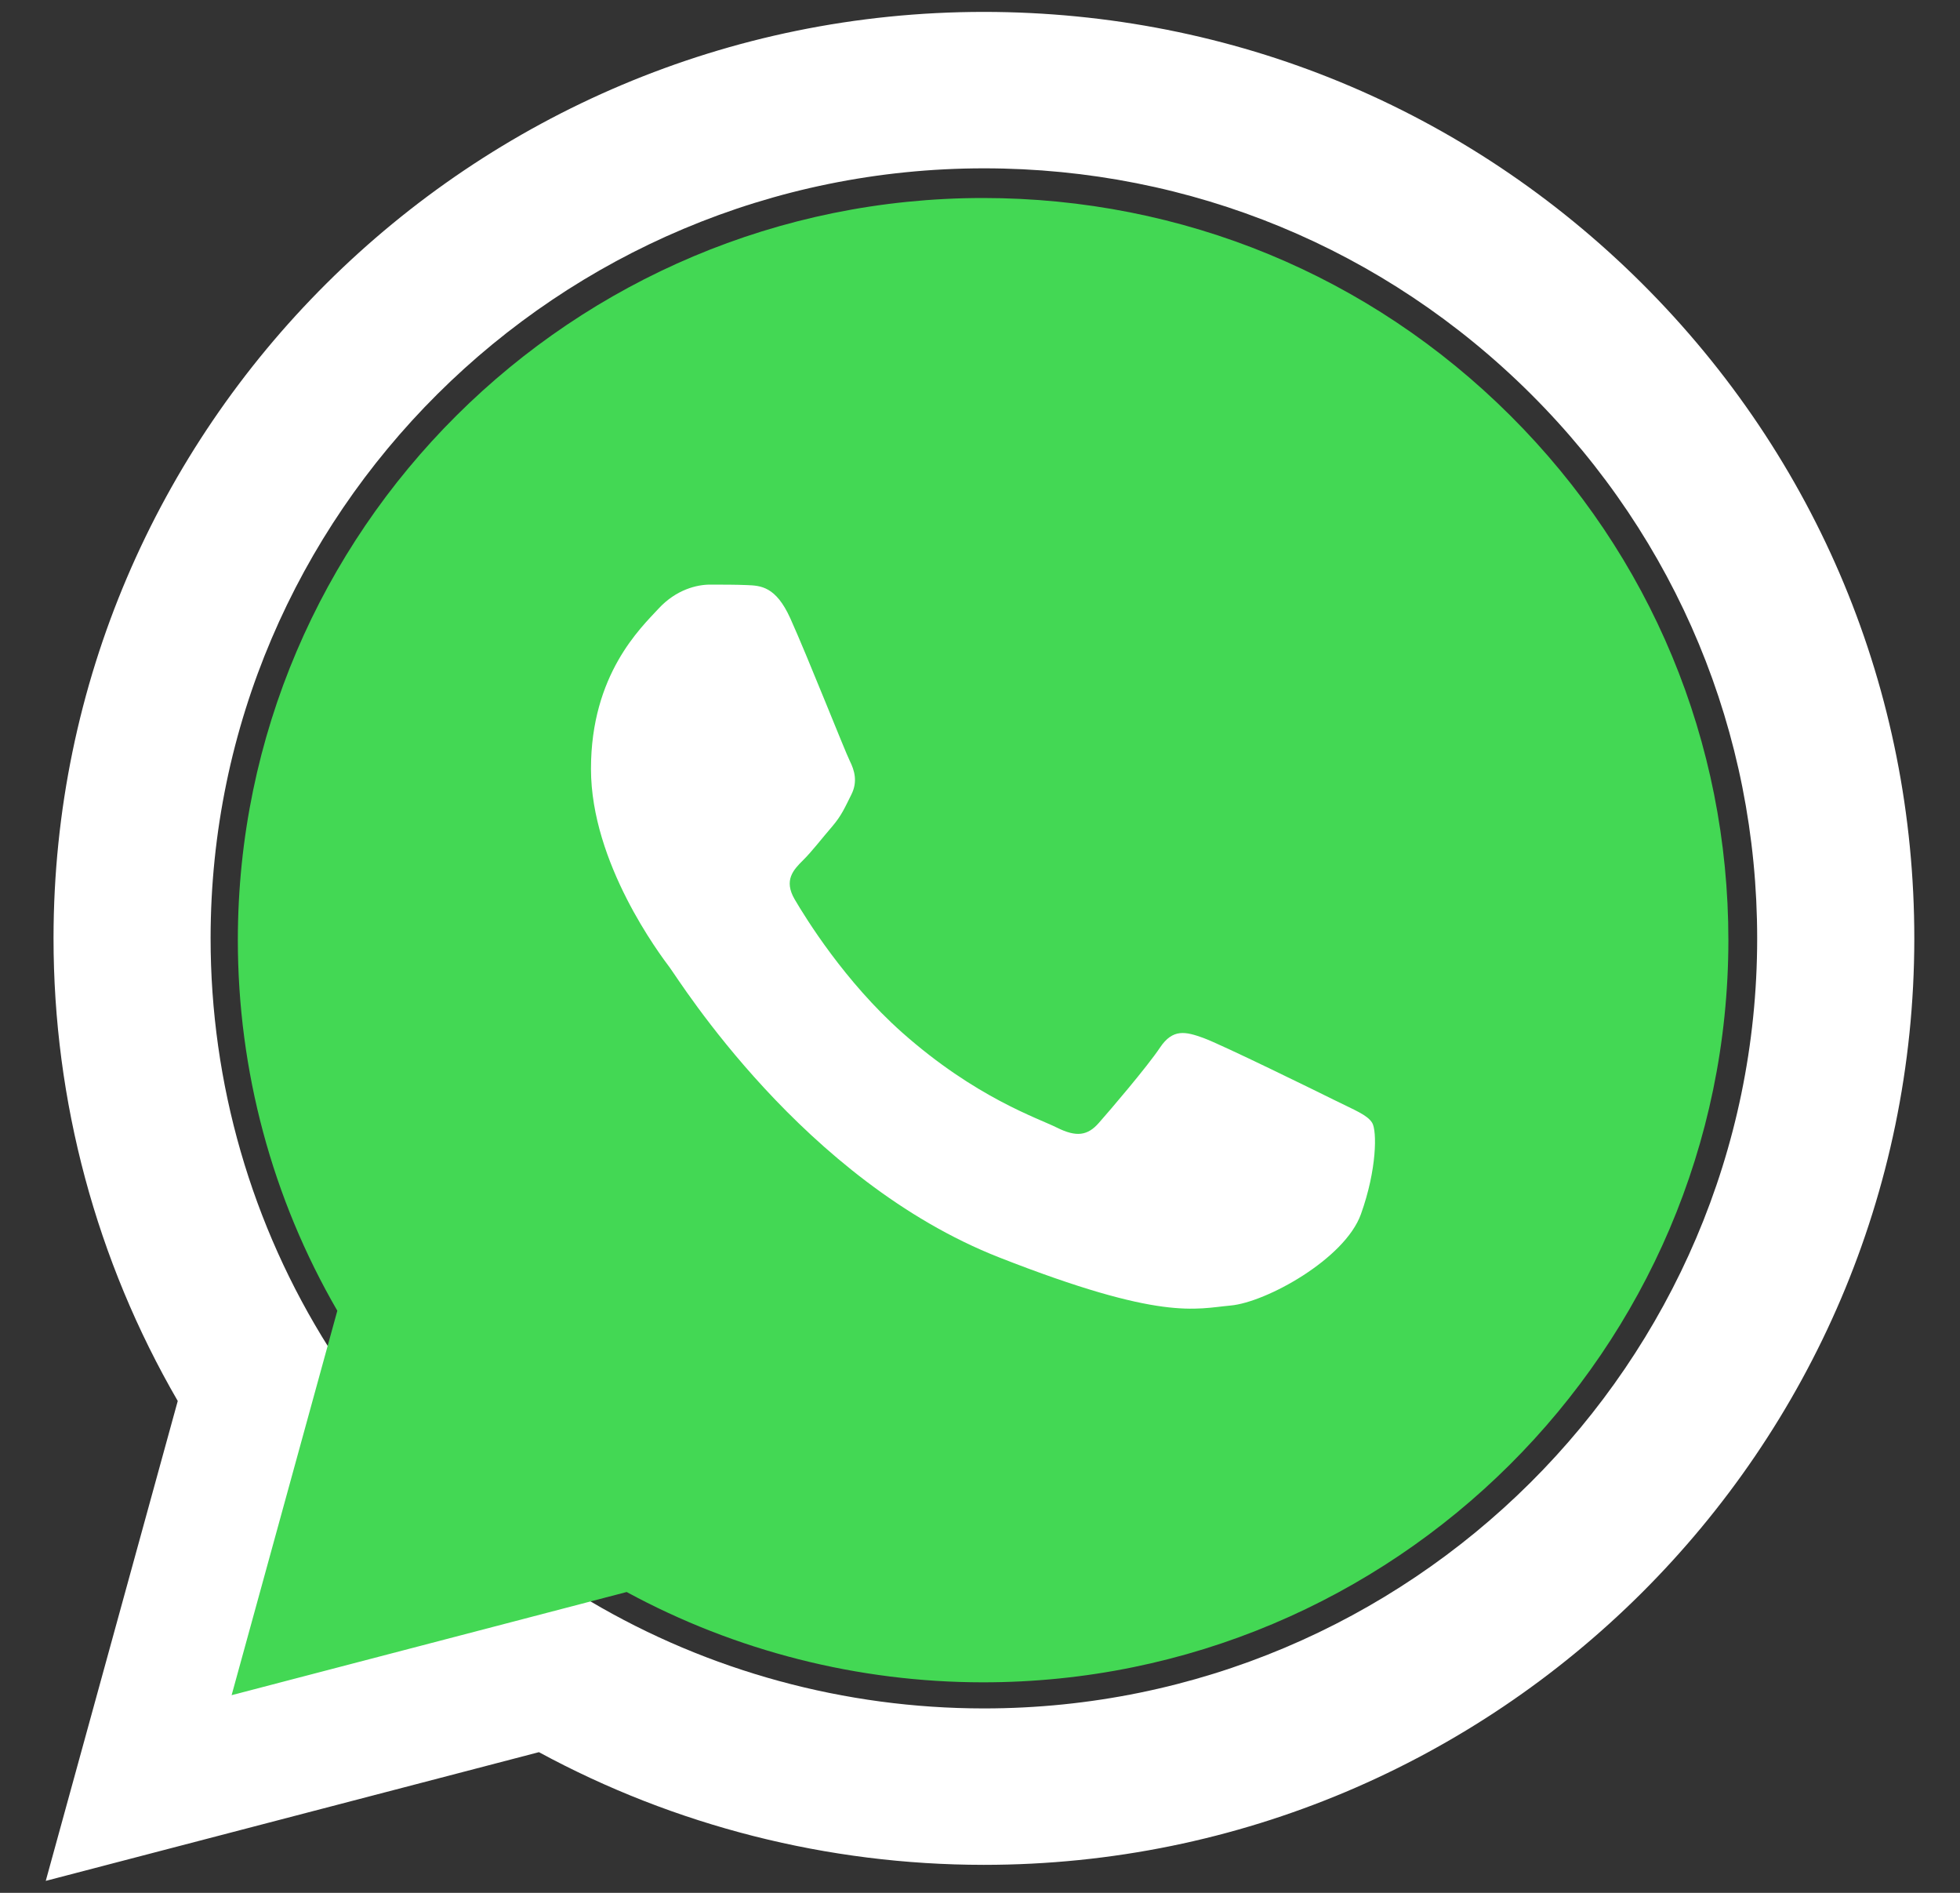
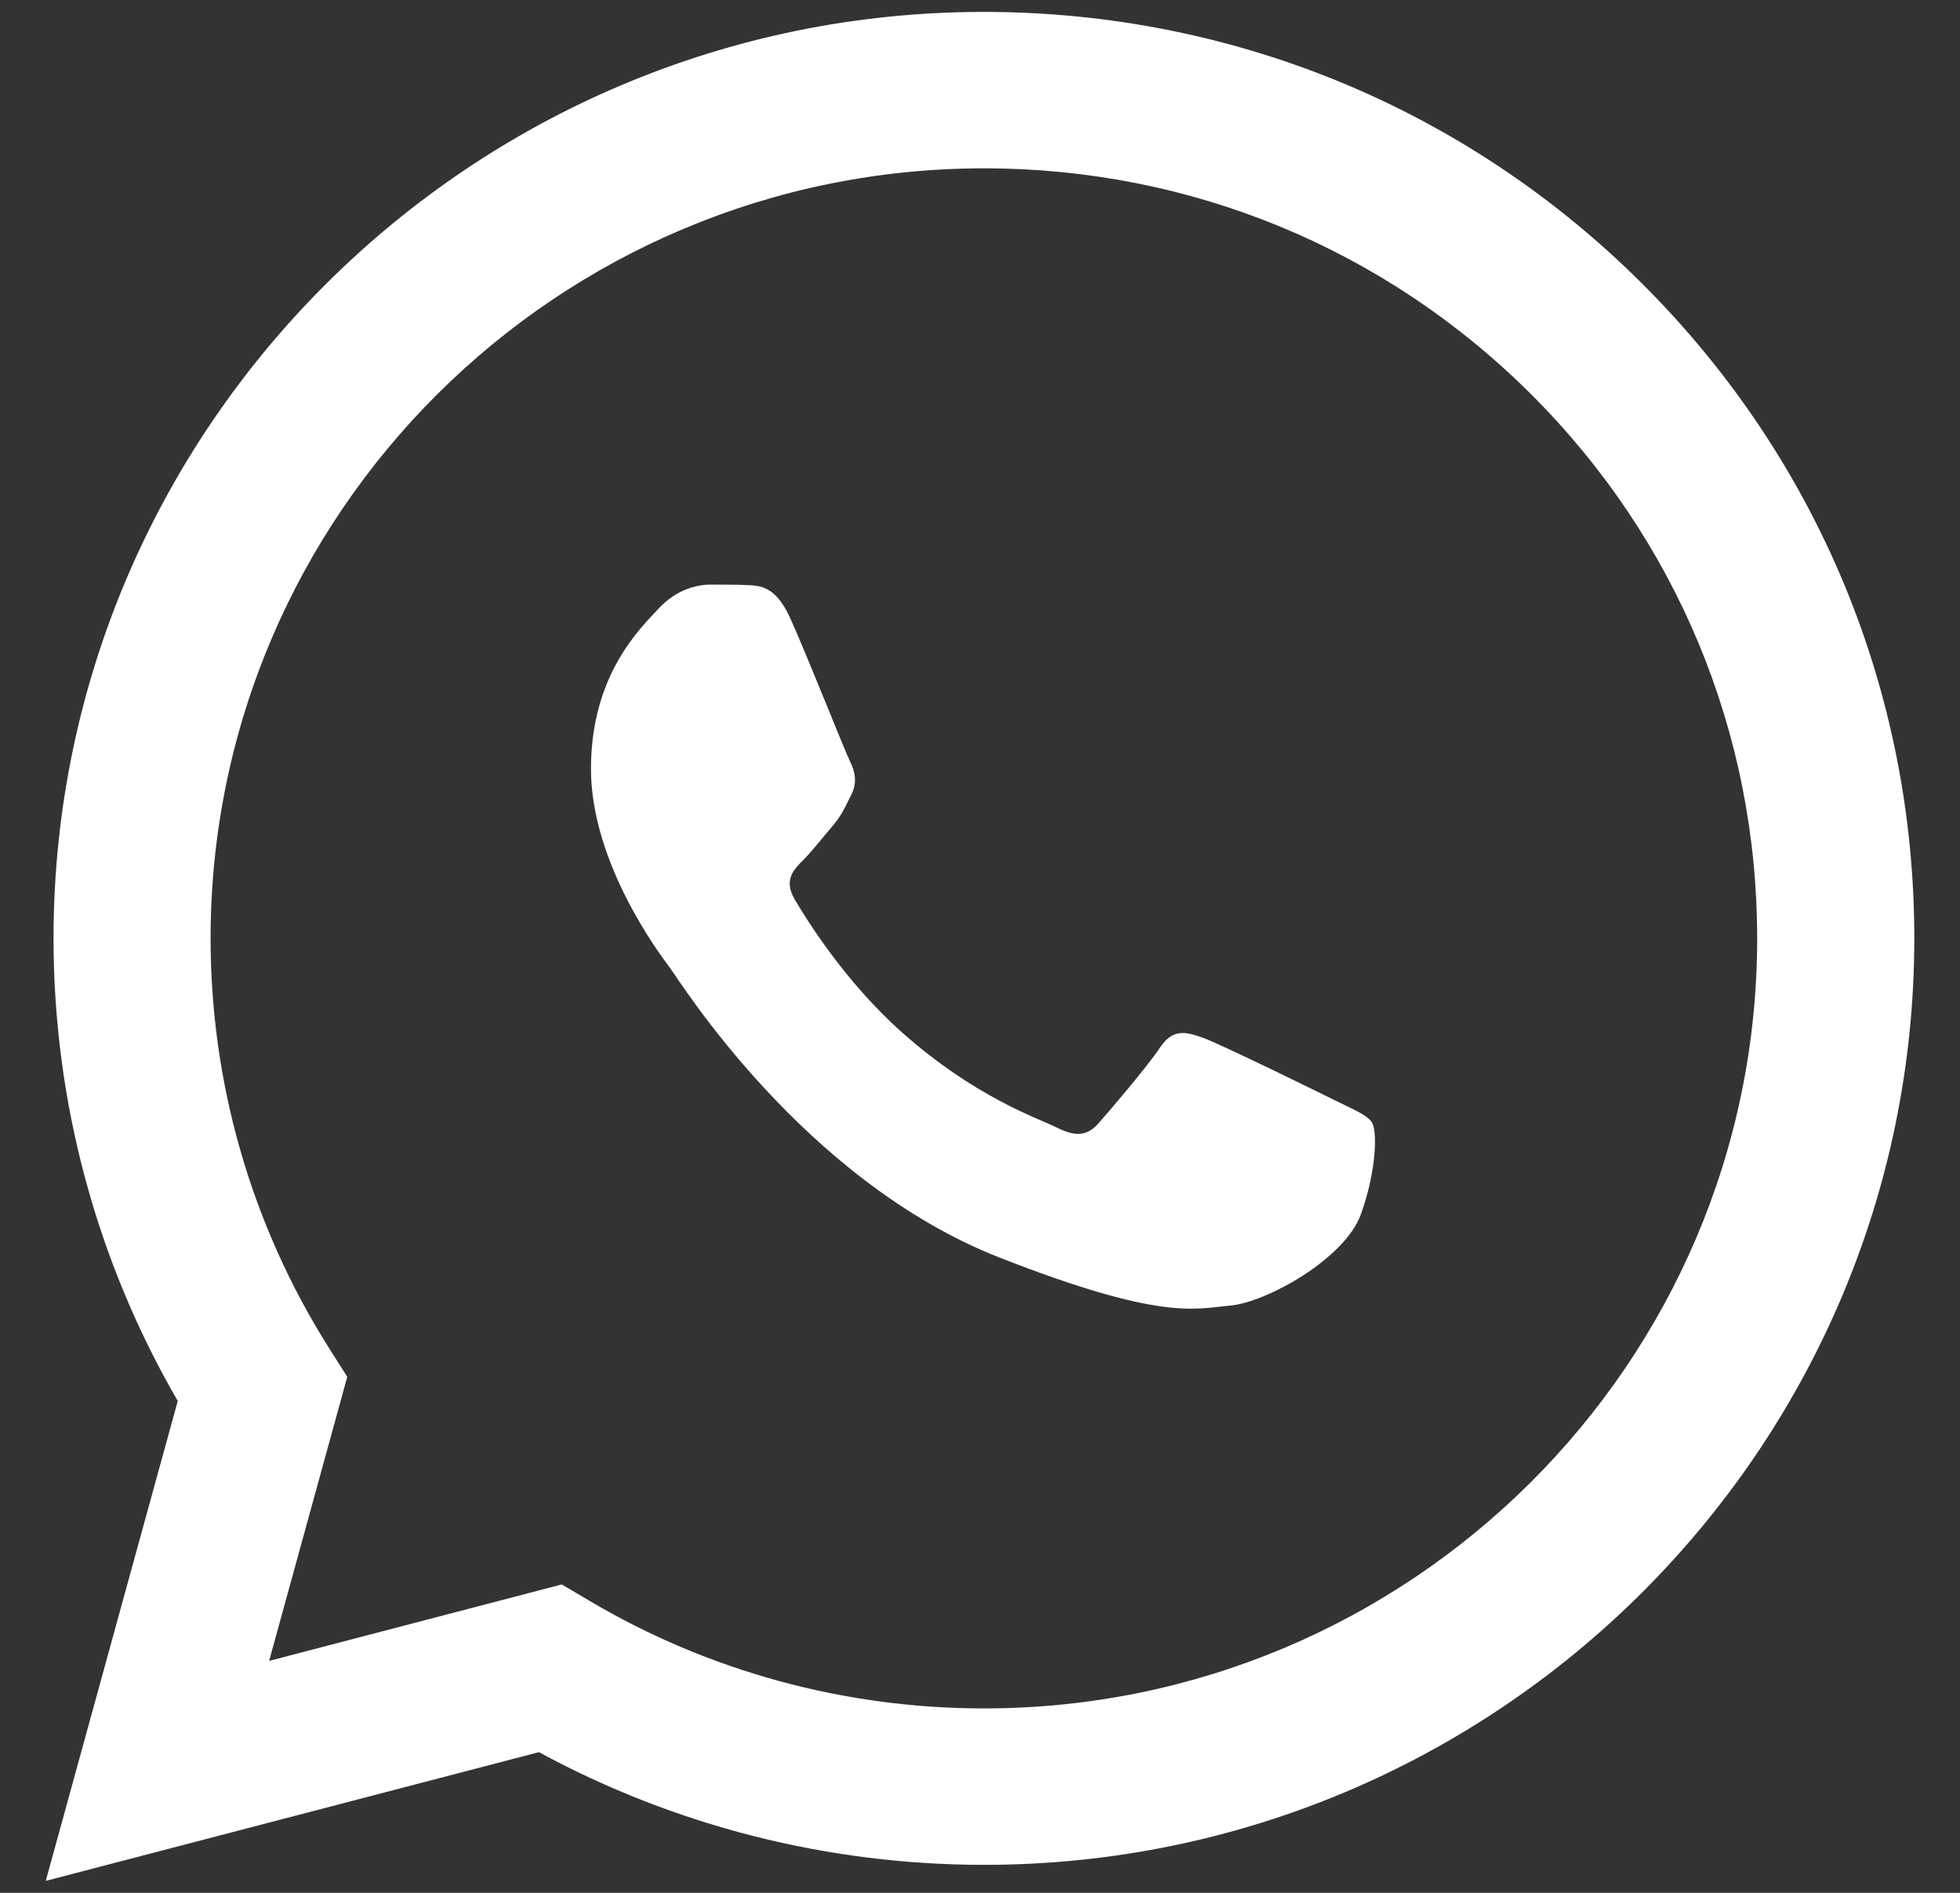
<svg xmlns="http://www.w3.org/2000/svg" width="29" height="28" viewBox="0 0 29 28" fill="none">
  <rect x="0" y="0" width="29" height="28" fill="#333333" stroke="none" />
  <path d="M8.312 23.438L8.73 23.685C10.486 24.723 12.5 25.271 14.553 25.272H14.558C20.864 25.272 25.997 20.164 25.999 13.885C26 10.842 24.811 7.982 22.651 5.829C20.491 3.677 17.619 2.491 14.562 2.49C8.251 2.49 3.119 7.597 3.116 13.876C3.115 16.027 3.72 18.123 4.865 19.936L5.138 20.367L3.982 24.569L8.312 23.438ZM0.677 27.823L2.63 20.724C1.425 18.647 0.791 16.29 0.792 13.875C0.795 6.322 6.97 0.176 14.558 0.176C18.241 0.178 21.697 1.605 24.296 4.194C26.894 6.784 28.325 10.226 28.324 13.886C28.321 21.44 22.145 27.586 14.558 27.586C14.558 27.586 14.559 27.586 14.558 27.586H14.552C12.249 27.585 9.985 27.01 7.974 25.919L0.677 27.823Z" fill="white" />
-   <path d="M3.519 13.903C3.519 15.837 4.026 17.725 4.991 19.389L3.427 25.076L9.272 23.55C10.883 24.424 12.696 24.885 14.542 24.886H14.546C20.624 24.886 25.57 19.962 25.573 13.911C25.574 10.979 24.428 8.222 22.346 6.147C20.265 4.073 17.496 2.93 14.546 2.929C8.468 2.929 3.522 7.851 3.519 13.903L3.519 13.903ZM14.546 24.886H14.546H14.546C14.546 24.886 14.546 24.886 14.546 24.886Z" fill="#43D854" />
  <path fill-rule="evenodd" clip-rule="evenodd" d="M11.693 9.146C11.479 8.673 11.255 8.663 11.051 8.655C10.885 8.648 10.694 8.648 10.504 8.648C10.314 8.648 10.005 8.72 9.743 9.004C9.481 9.288 8.744 9.976 8.744 11.373C8.744 12.771 9.767 14.122 9.909 14.312C10.052 14.502 11.884 17.462 14.785 18.601C17.196 19.547 17.686 19.359 18.21 19.312C18.733 19.264 19.898 18.625 20.136 17.961C20.374 17.298 20.374 16.729 20.303 16.61C20.231 16.492 20.041 16.421 19.756 16.279C19.47 16.137 18.067 15.449 17.805 15.354C17.544 15.26 17.353 15.212 17.163 15.497C16.973 15.781 16.426 16.421 16.259 16.61C16.093 16.8 15.927 16.824 15.641 16.682C15.356 16.539 14.436 16.239 13.346 15.272C12.498 14.518 11.925 13.588 11.758 13.304C11.592 13.02 11.74 12.866 11.883 12.724C12.012 12.597 12.169 12.392 12.312 12.227C12.454 12.061 12.502 11.942 12.597 11.753C12.692 11.563 12.644 11.397 12.573 11.255C12.502 11.113 11.947 9.708 11.693 9.146" fill="white" />
</svg>